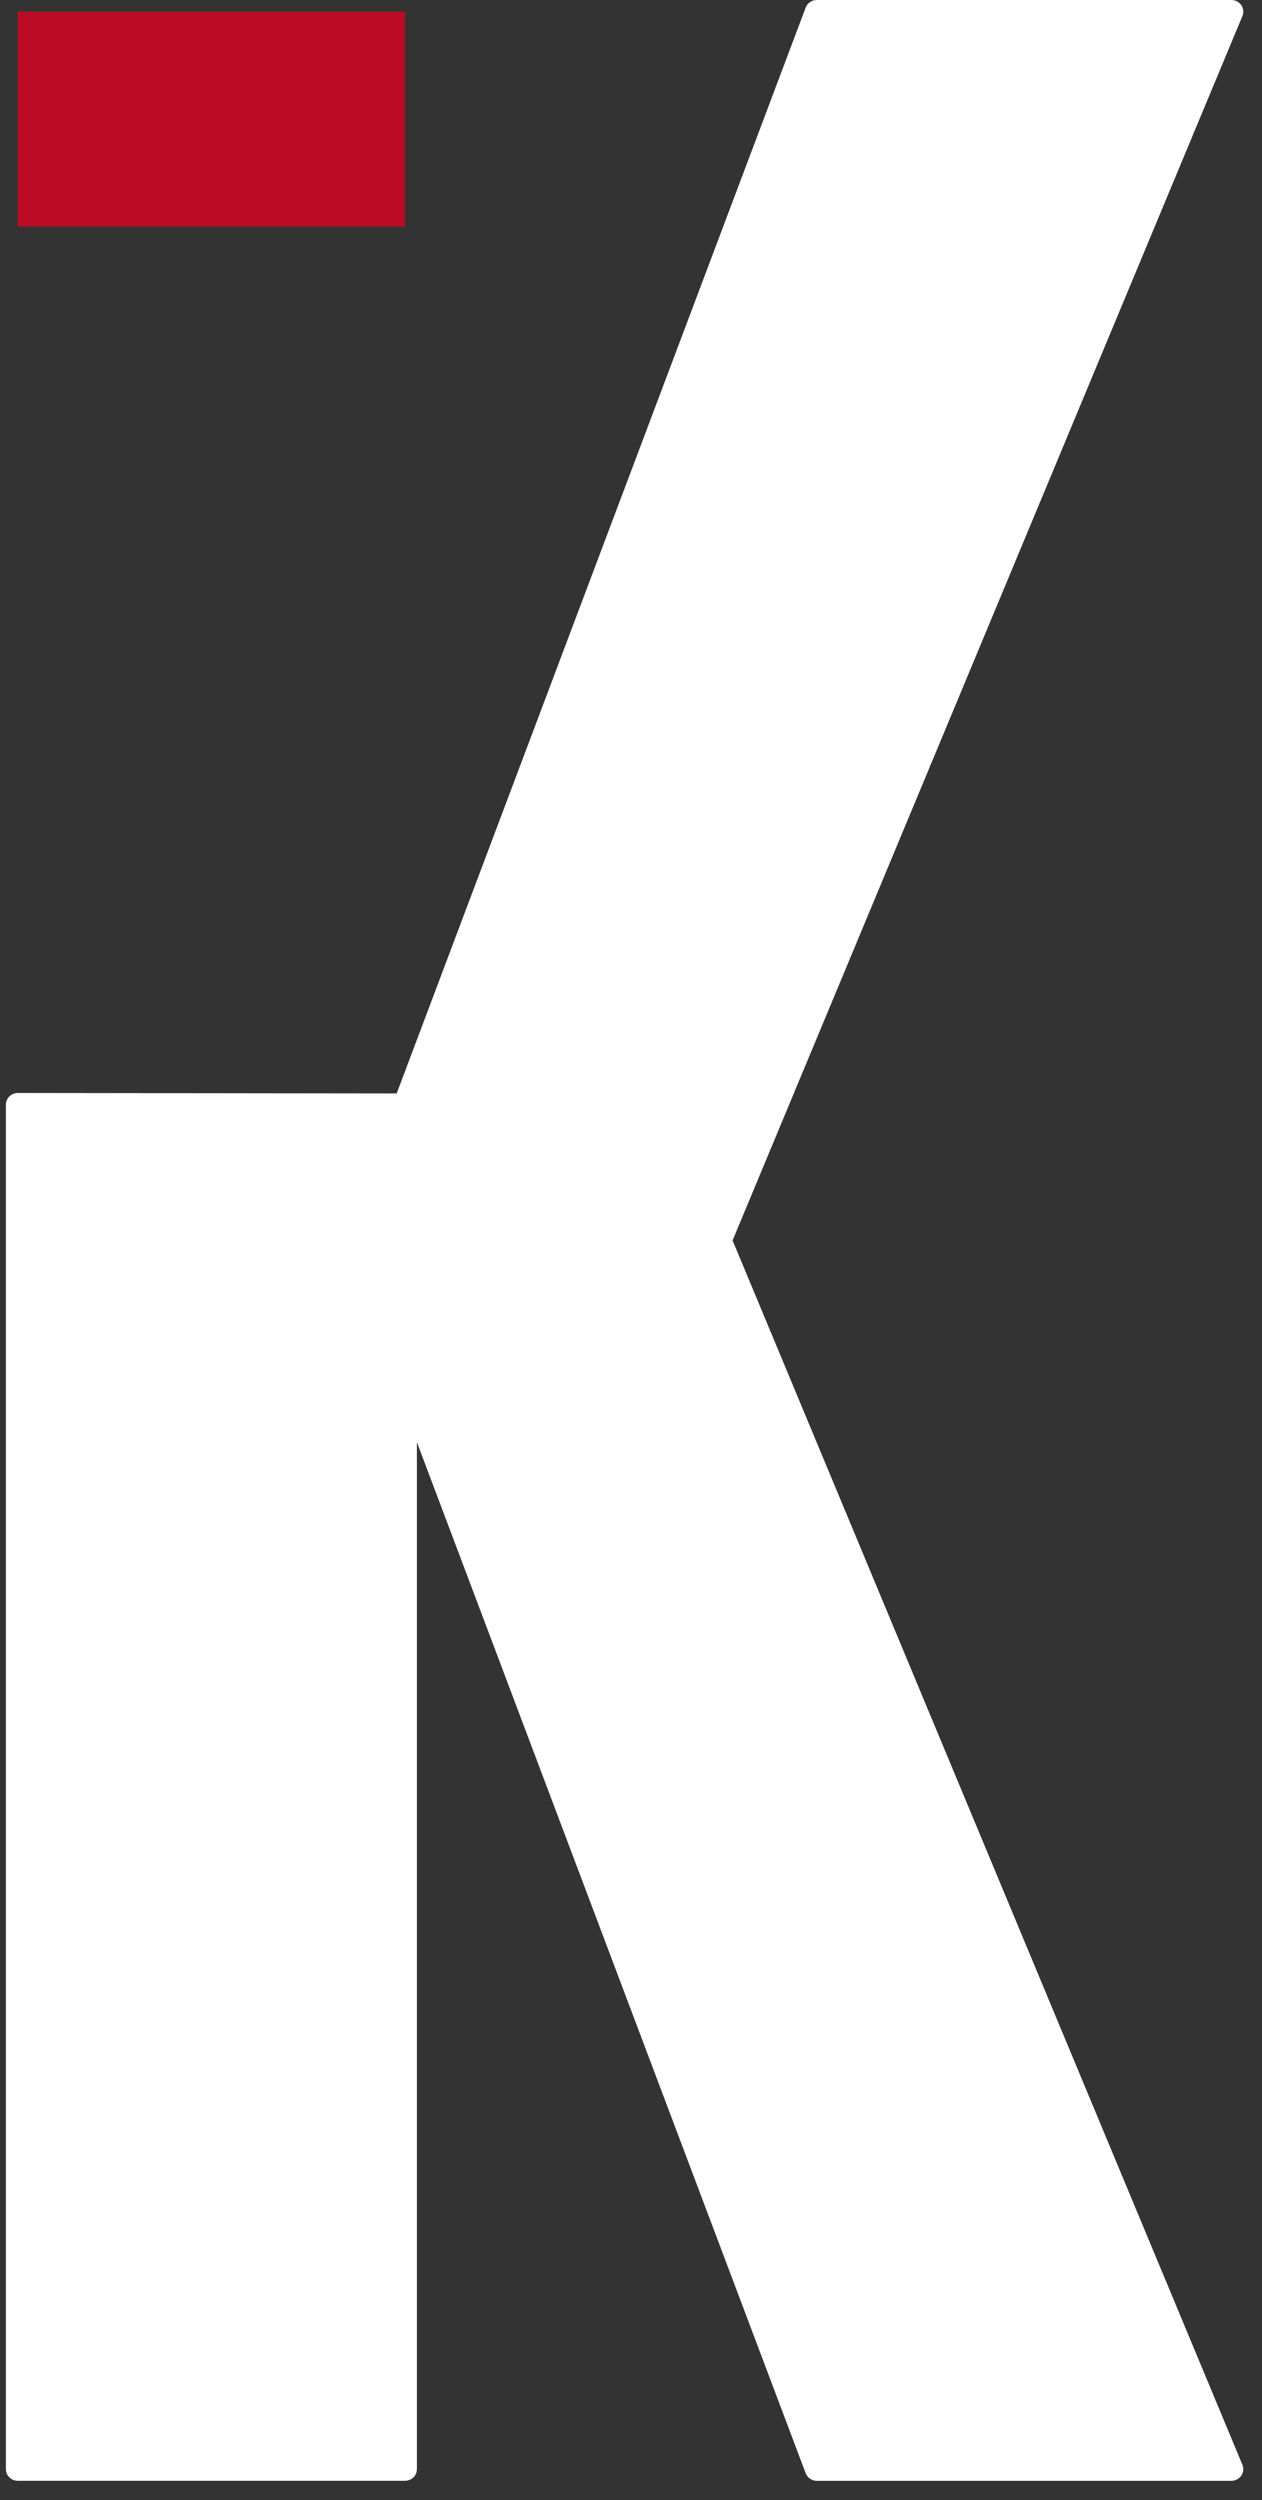
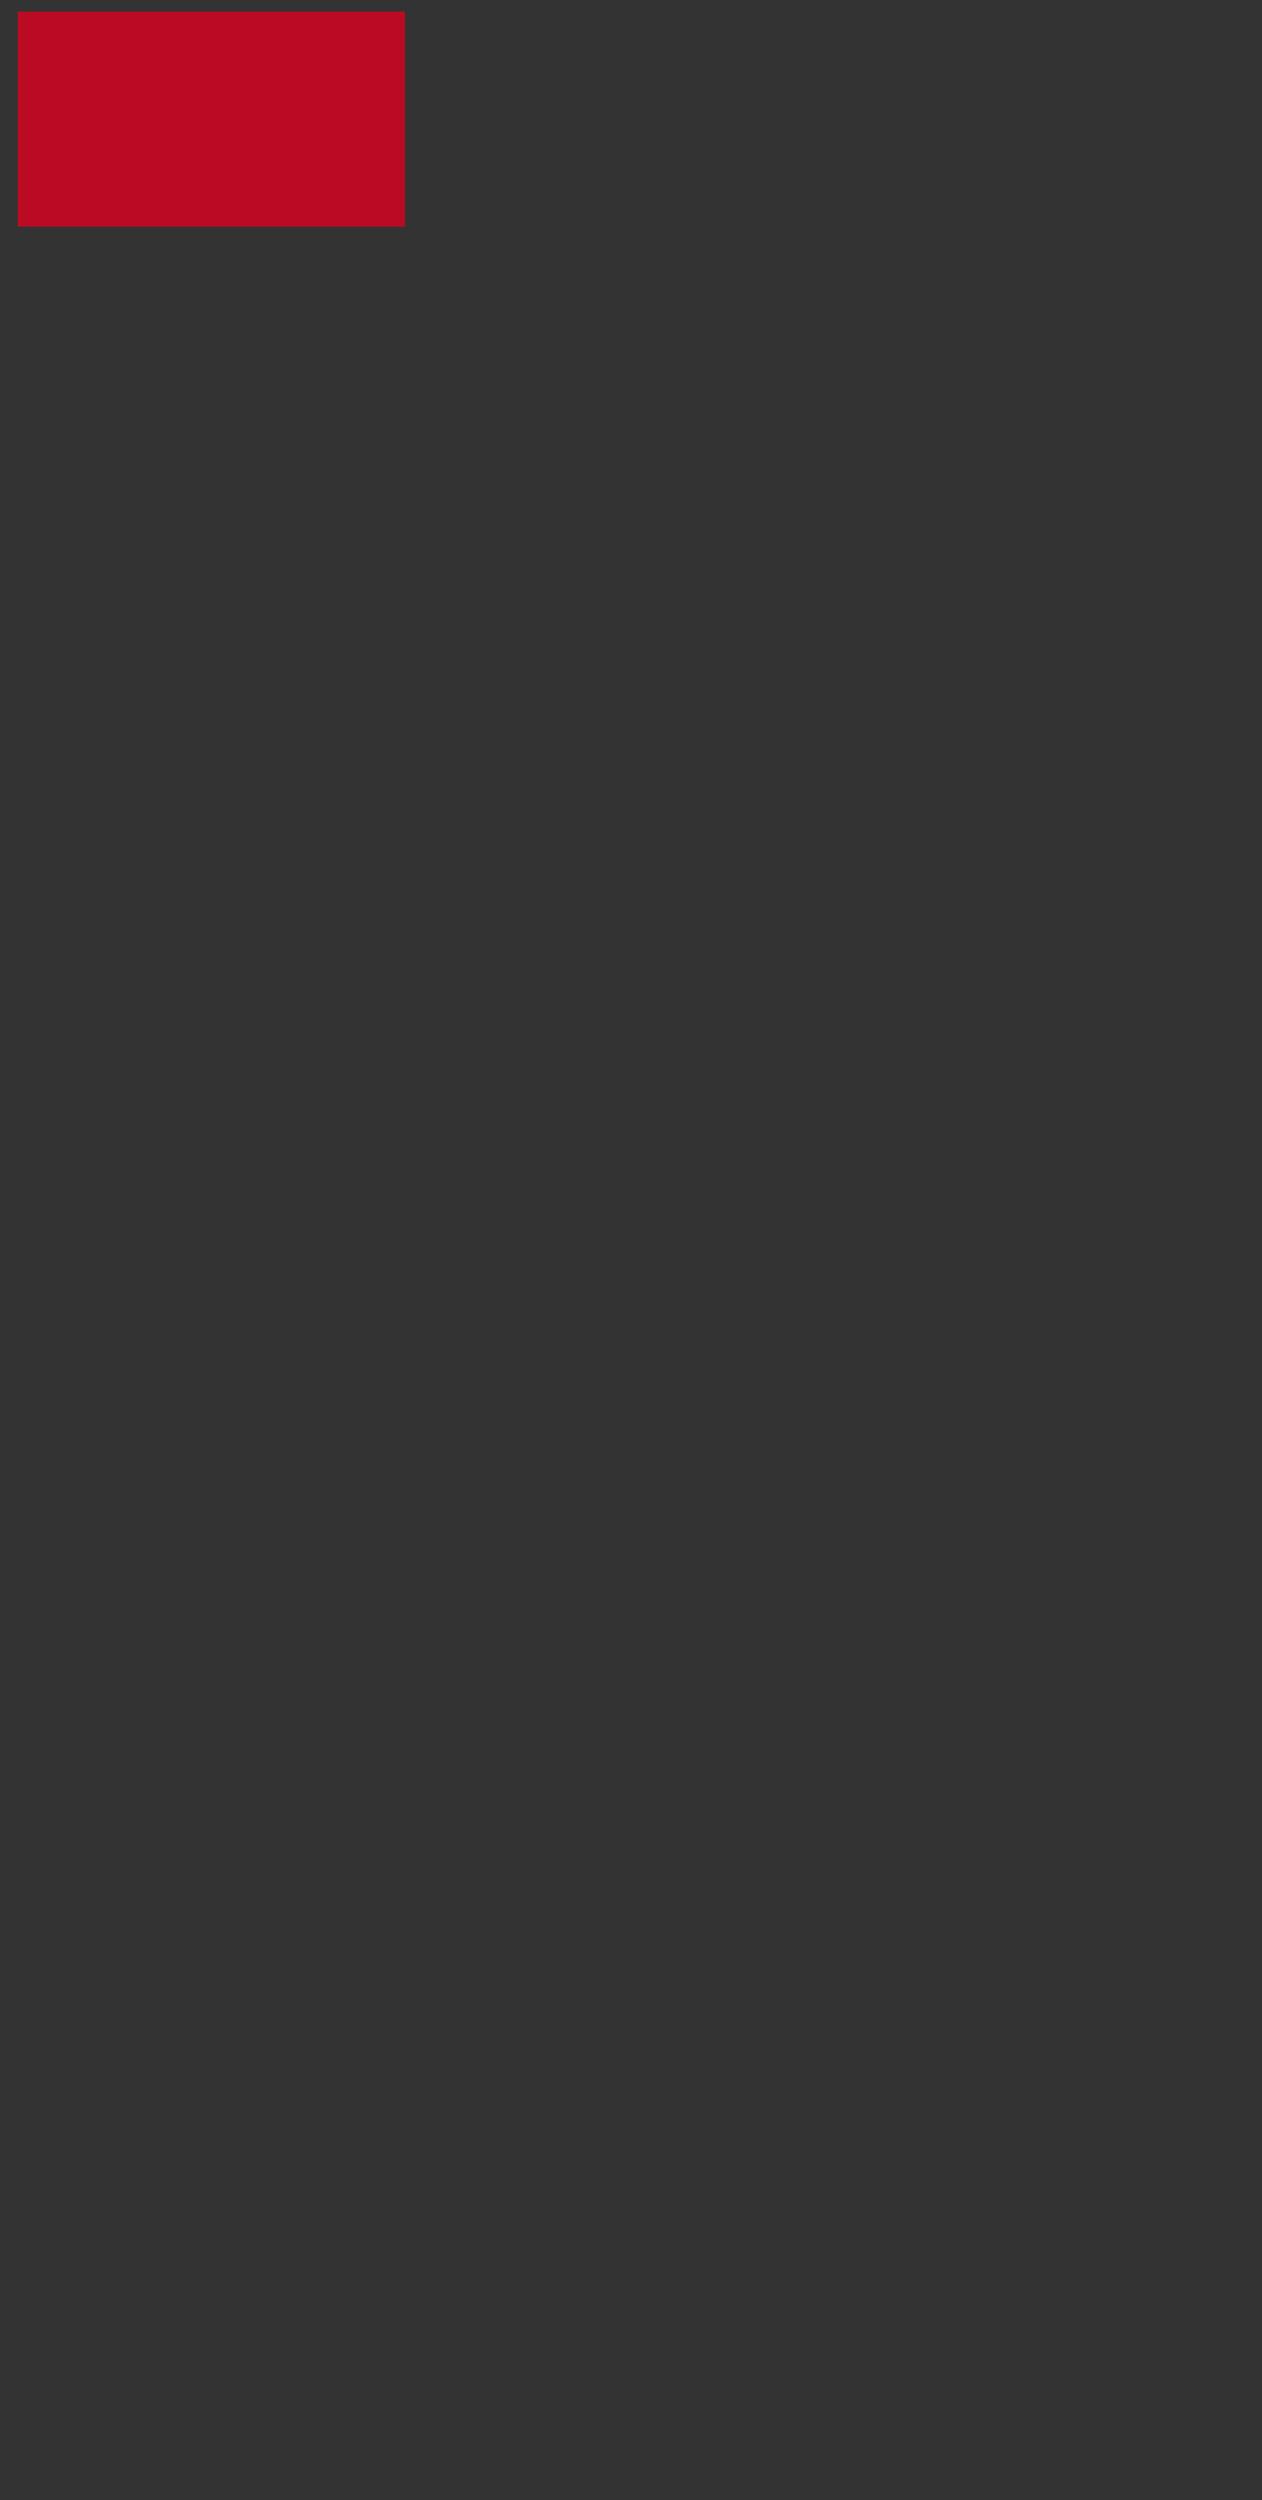
<svg xmlns="http://www.w3.org/2000/svg" width="49" height="97" viewBox="0 0 49 97" fill="none">
  <rect x="0" y="0" width="49" height="97" fill="#333333" stroke="none" />
-   <path d="M48.195 0.199C48.11 0.075 47.964 0 47.811 0H31.715C31.521 0 31.348 0.118 31.282 0.296L15.402 42.426L0.692 42.408C0.569 42.408 0.452 42.456 0.365 42.54C0.278 42.625 0.229 42.739 0.229 42.86V95.803C0.229 96.052 0.435 96.255 0.692 96.255H15.725C15.979 96.255 16.187 96.054 16.187 95.803V55.957L31.282 95.961C31.348 96.139 31.521 96.257 31.715 96.257H47.811C47.964 96.257 48.108 96.182 48.195 96.058C48.28 95.934 48.297 95.774 48.24 95.635L28.444 48.129L48.24 0.622C48.297 0.483 48.282 0.323 48.195 0.199Z" fill="white" />
  <path d="M15.723 0.452H0.69V8.793H15.723V0.452Z" fill="#BB0B24" />
</svg>